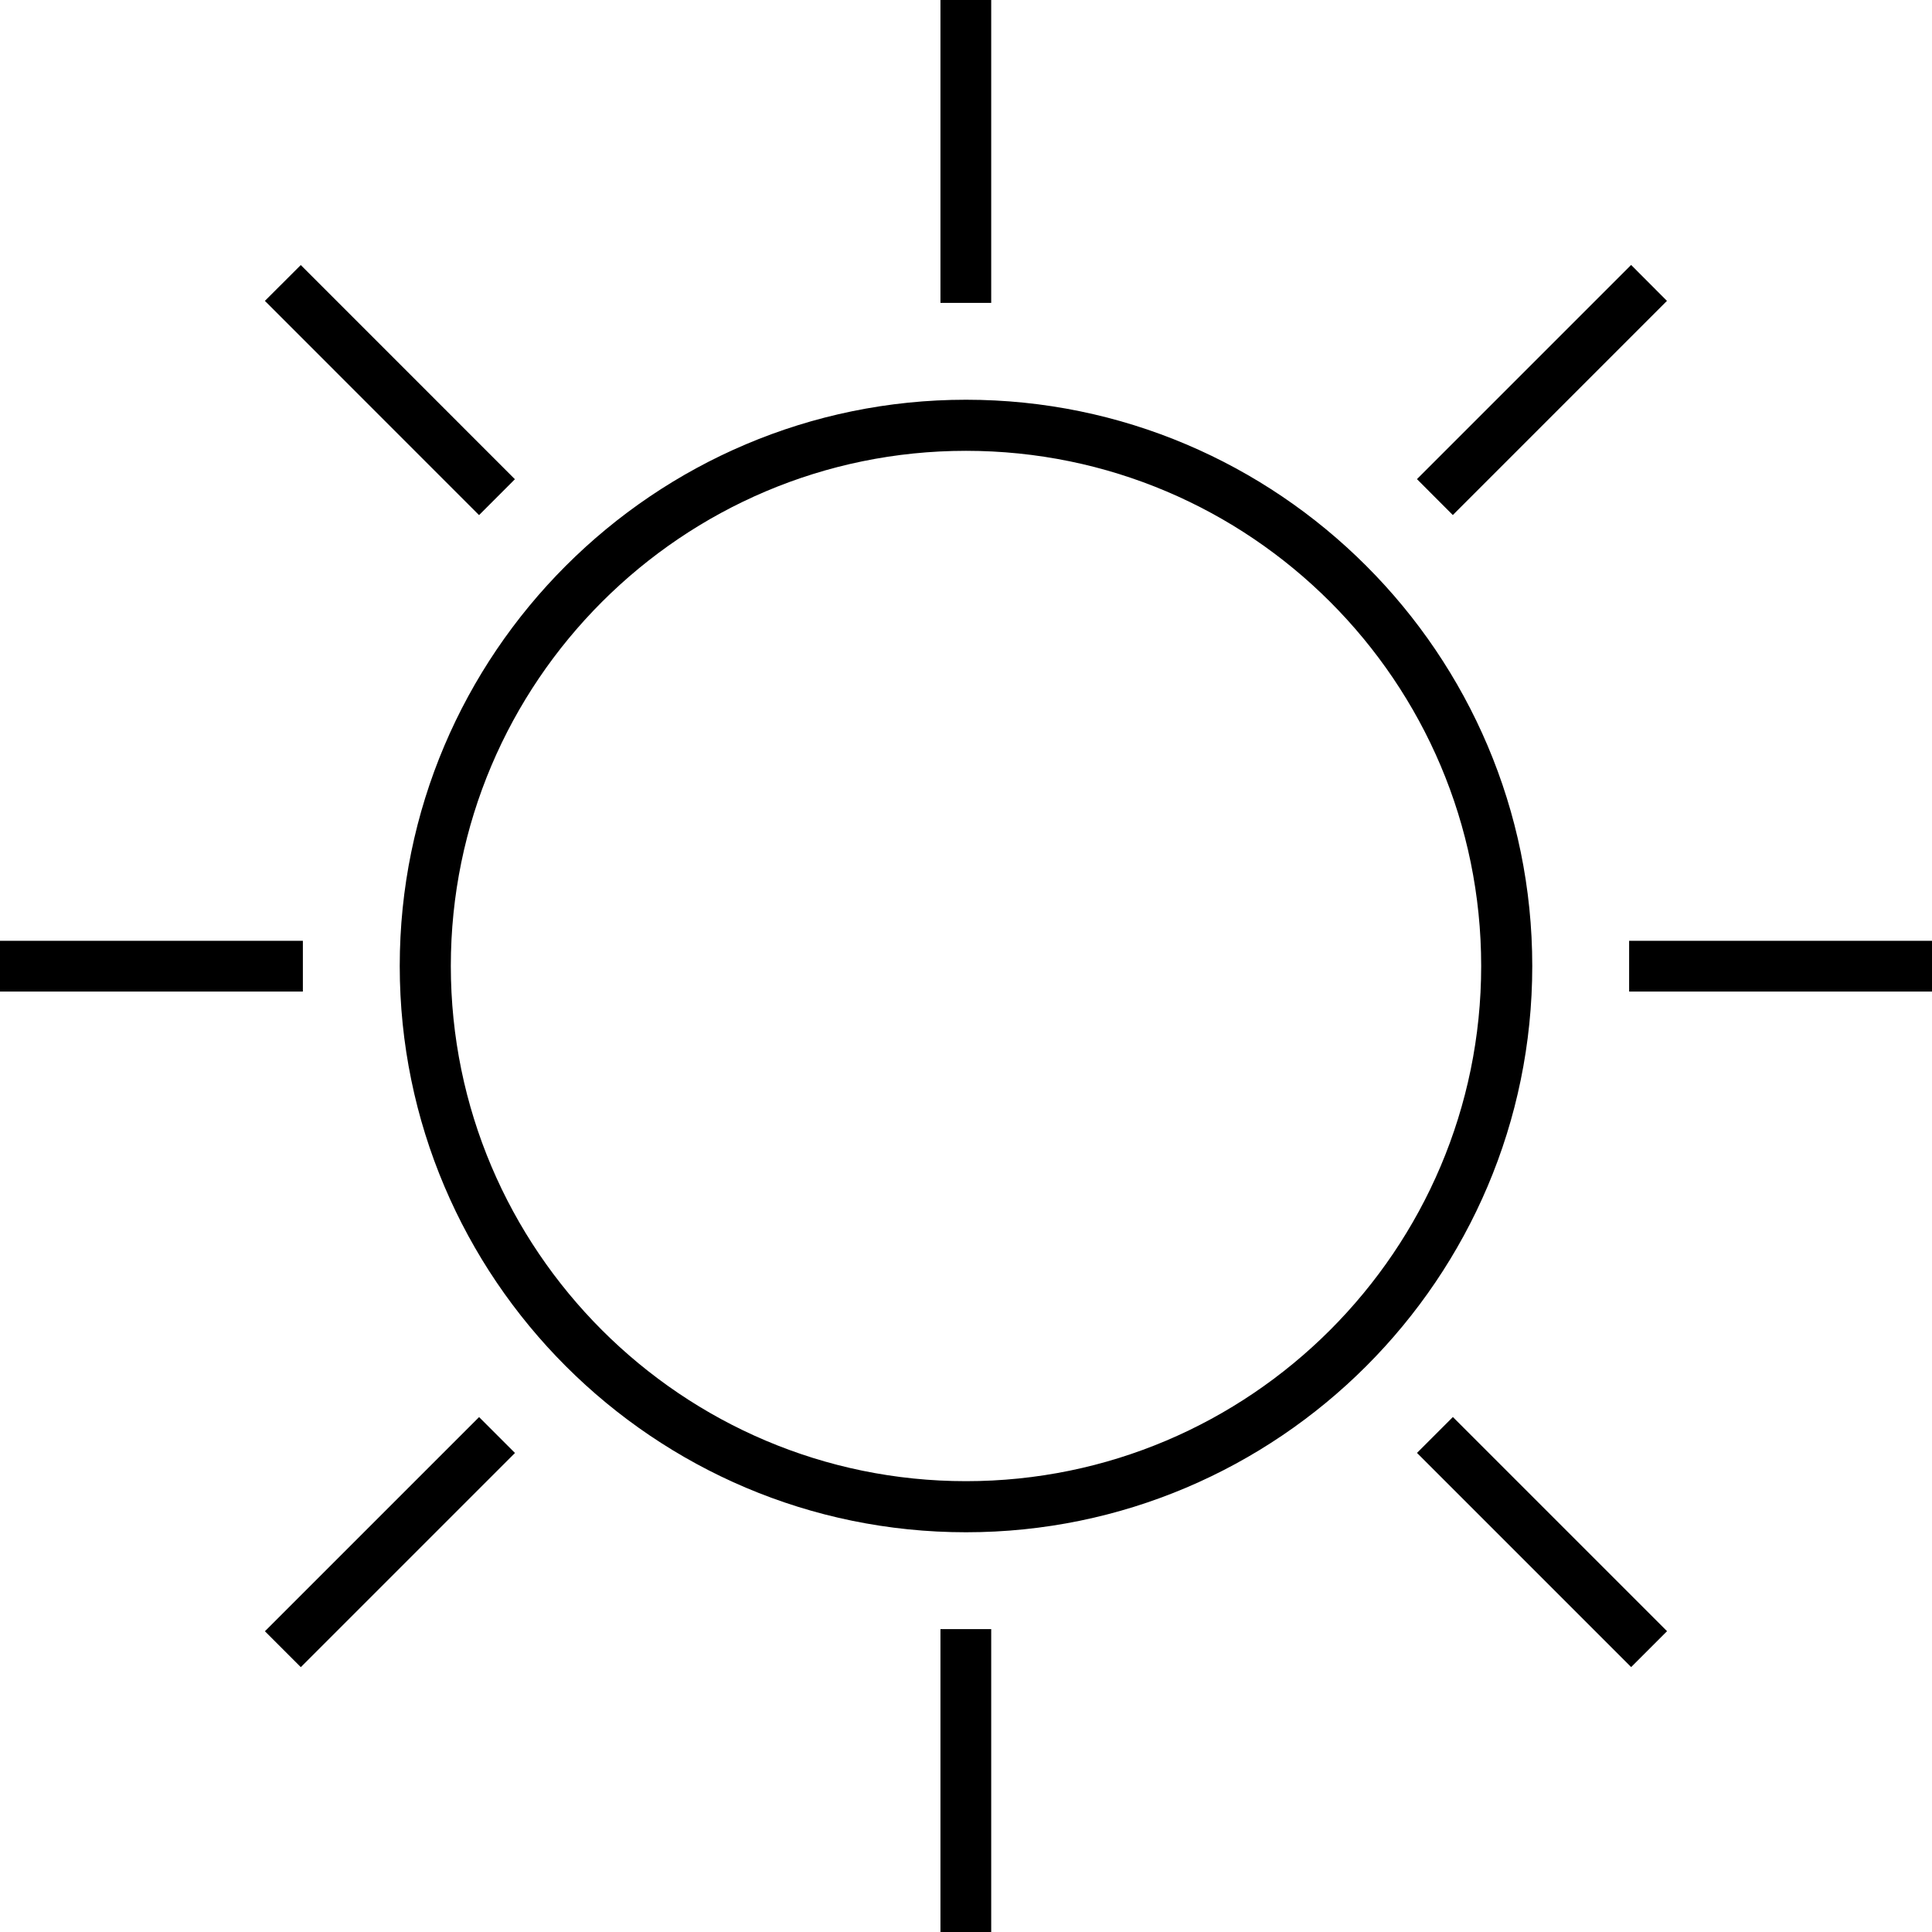
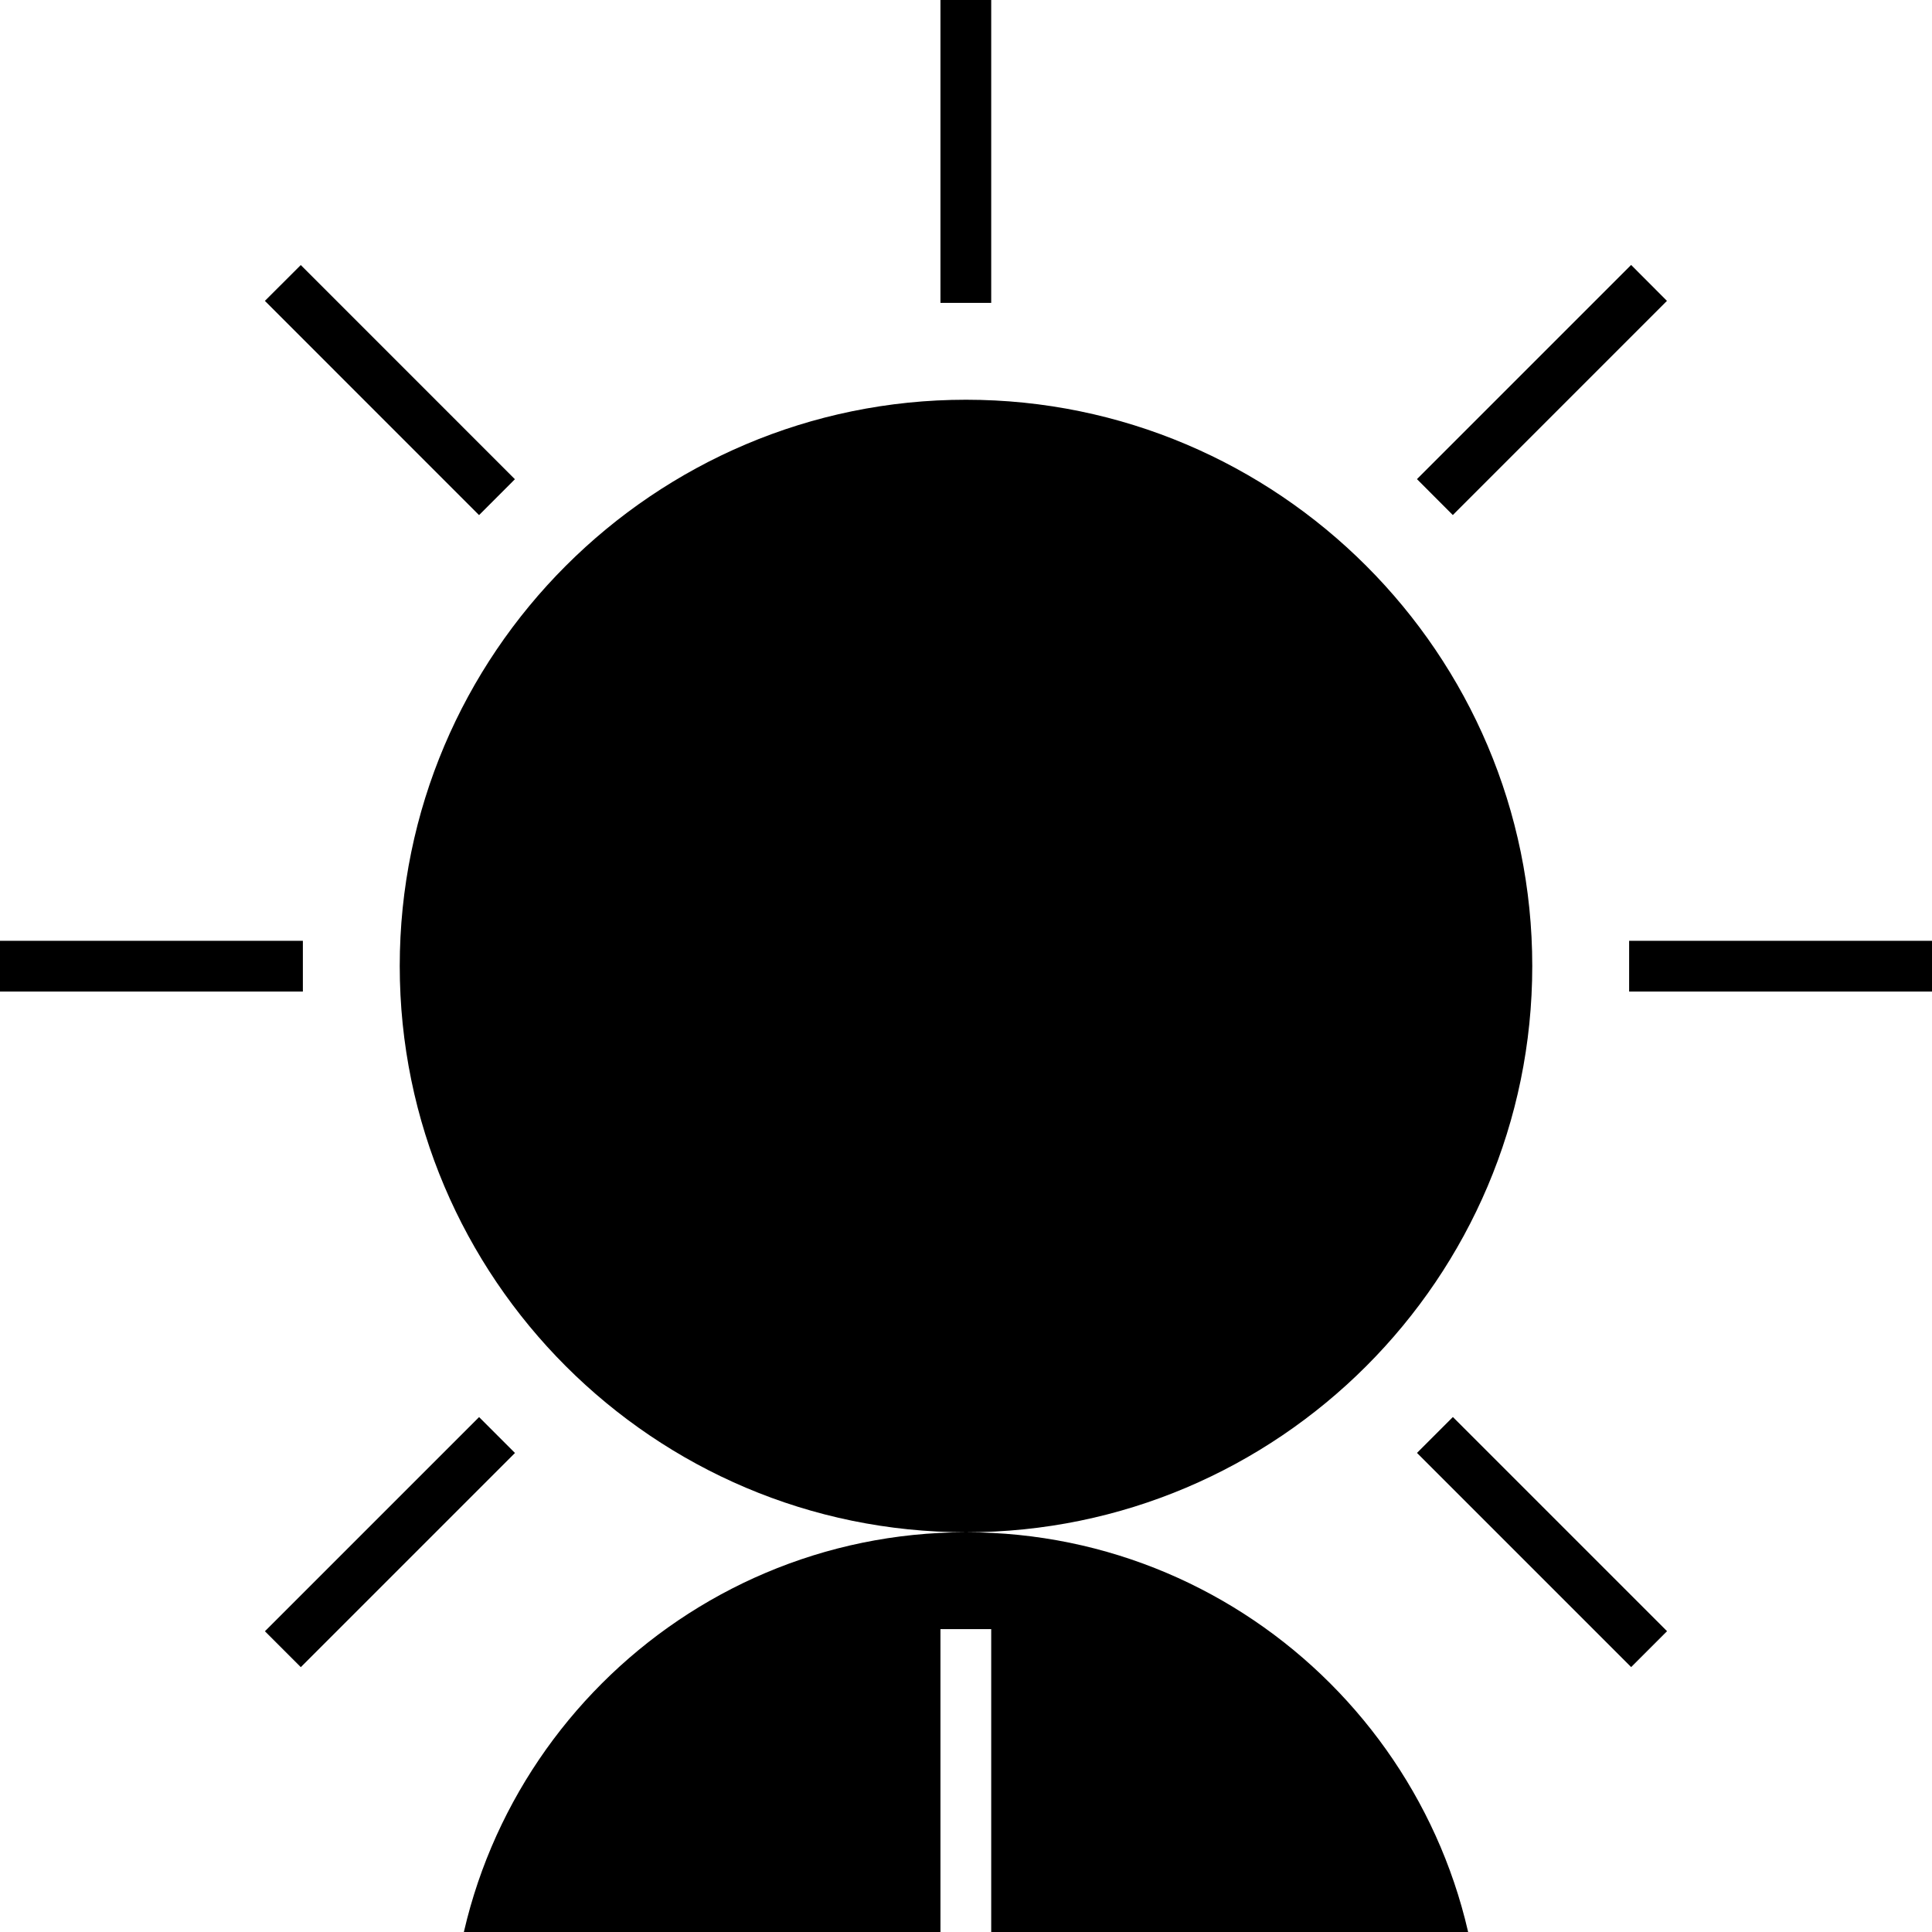
<svg xmlns="http://www.w3.org/2000/svg" width="58.24" height="58.24">
-   <path d="M29.12 46.19c-9.41 0-17.07-7.66-17.07-17.07s7.66-17.07 17.07-17.07 17.07 7.66 17.07 17.07-7.66 17.07-17.07 17.07zm0-32.6c-8.56 0-15.53 6.97-15.53 15.53 0 8.56 6.97 15.53 15.53 15.53 8.56 0 15.53-6.97 15.53-15.53 0-8.56-6.96-15.53-15.53-15.53zM28.35 0h1.53v9.13h-1.53zM28.35 49.11h1.53v9.13h-1.53zM49.11 28.36h9.13v1.53h-9.13zM0 28.36h9.13v1.53H0zM7.985 9.07L9.067 7.99l6.455 6.456-1.081 1.082zM42.715 43.798l1.082-1.082 6.456 6.456-1.082 1.082zM42.714 14.443l6.456-6.456L50.25 9.07l-6.455 6.456zM7.986 49.174l6.456-6.456 1.082 1.082-6.456 6.456z" />
+   <path d="M29.12 46.19c-9.41 0-17.07-7.66-17.07-17.07s7.66-17.07 17.07-17.07 17.07 7.66 17.07 17.07-7.66 17.07-17.07 17.07zc-8.56 0-15.53 6.97-15.53 15.53 0 8.56 6.97 15.53 15.53 15.53 8.56 0 15.53-6.97 15.53-15.53 0-8.56-6.96-15.53-15.53-15.53zM28.35 0h1.53v9.13h-1.53zM28.35 49.11h1.53v9.13h-1.53zM49.11 28.36h9.13v1.53h-9.13zM0 28.36h9.13v1.53H0zM7.985 9.07L9.067 7.99l6.455 6.456-1.081 1.082zM42.715 43.798l1.082-1.082 6.456 6.456-1.082 1.082zM42.714 14.443l6.456-6.456L50.25 9.07l-6.455 6.456zM7.986 49.174l6.456-6.456 1.082 1.082-6.456 6.456z" />
</svg>